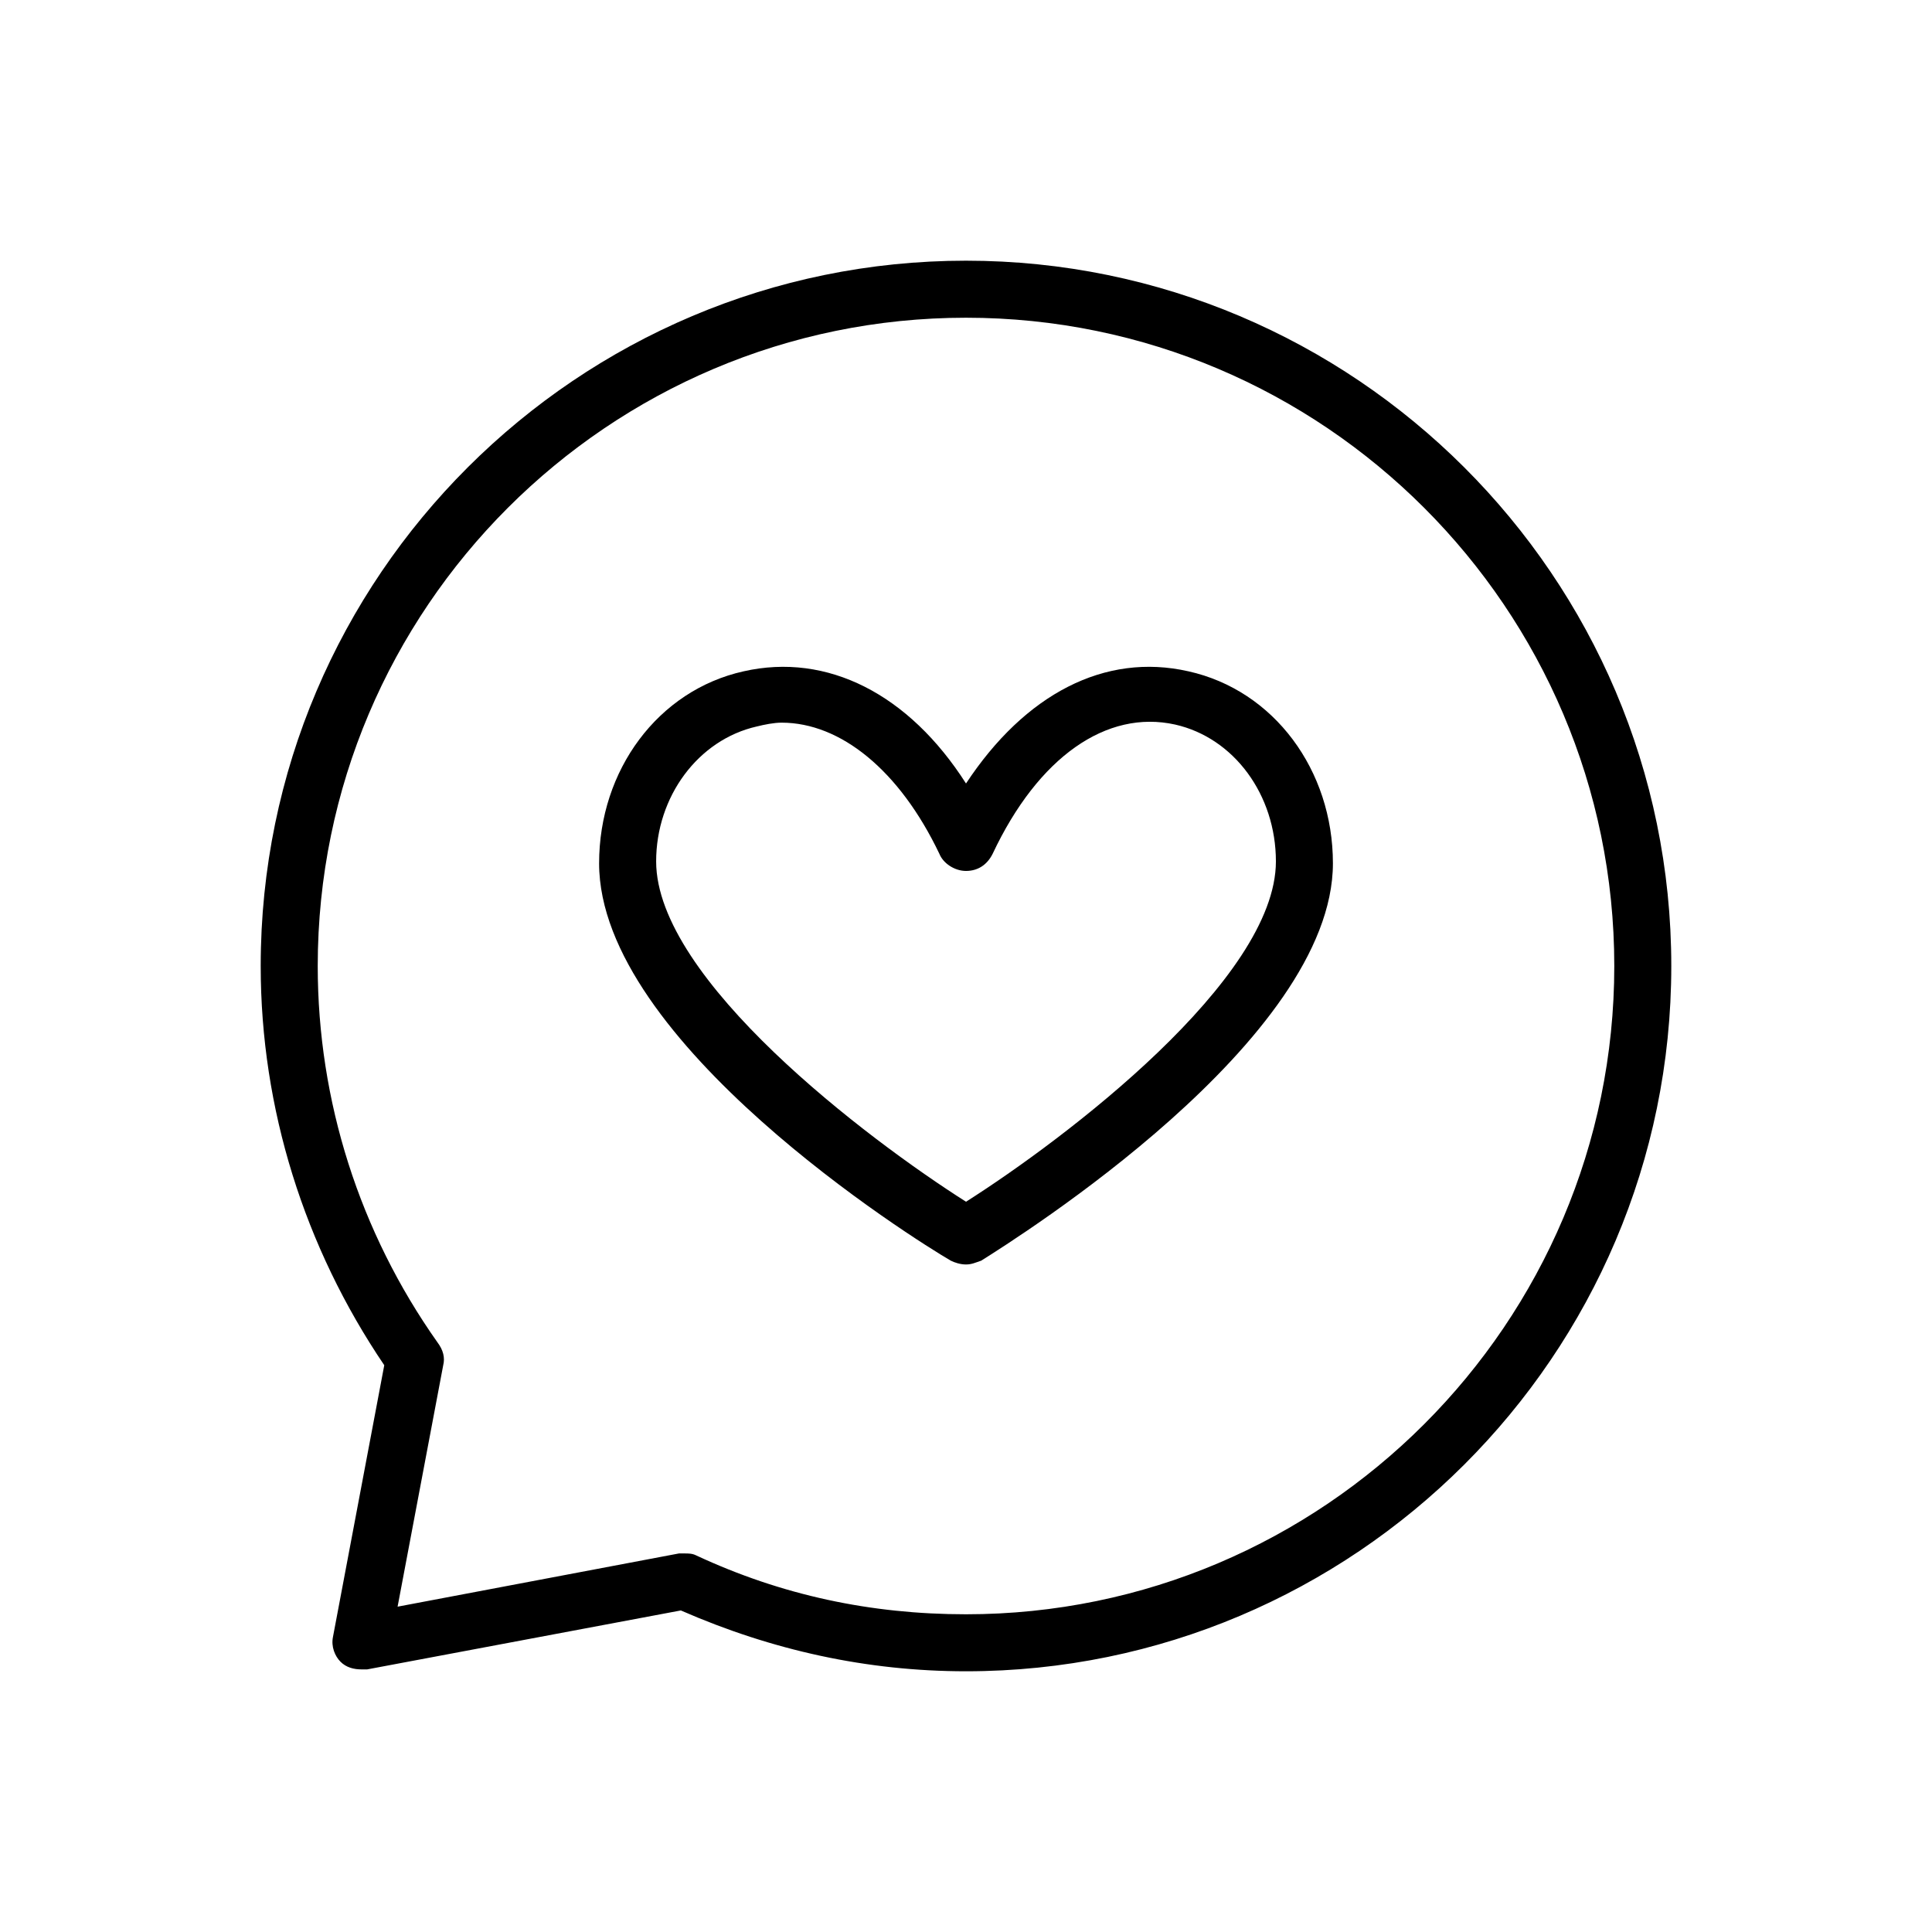
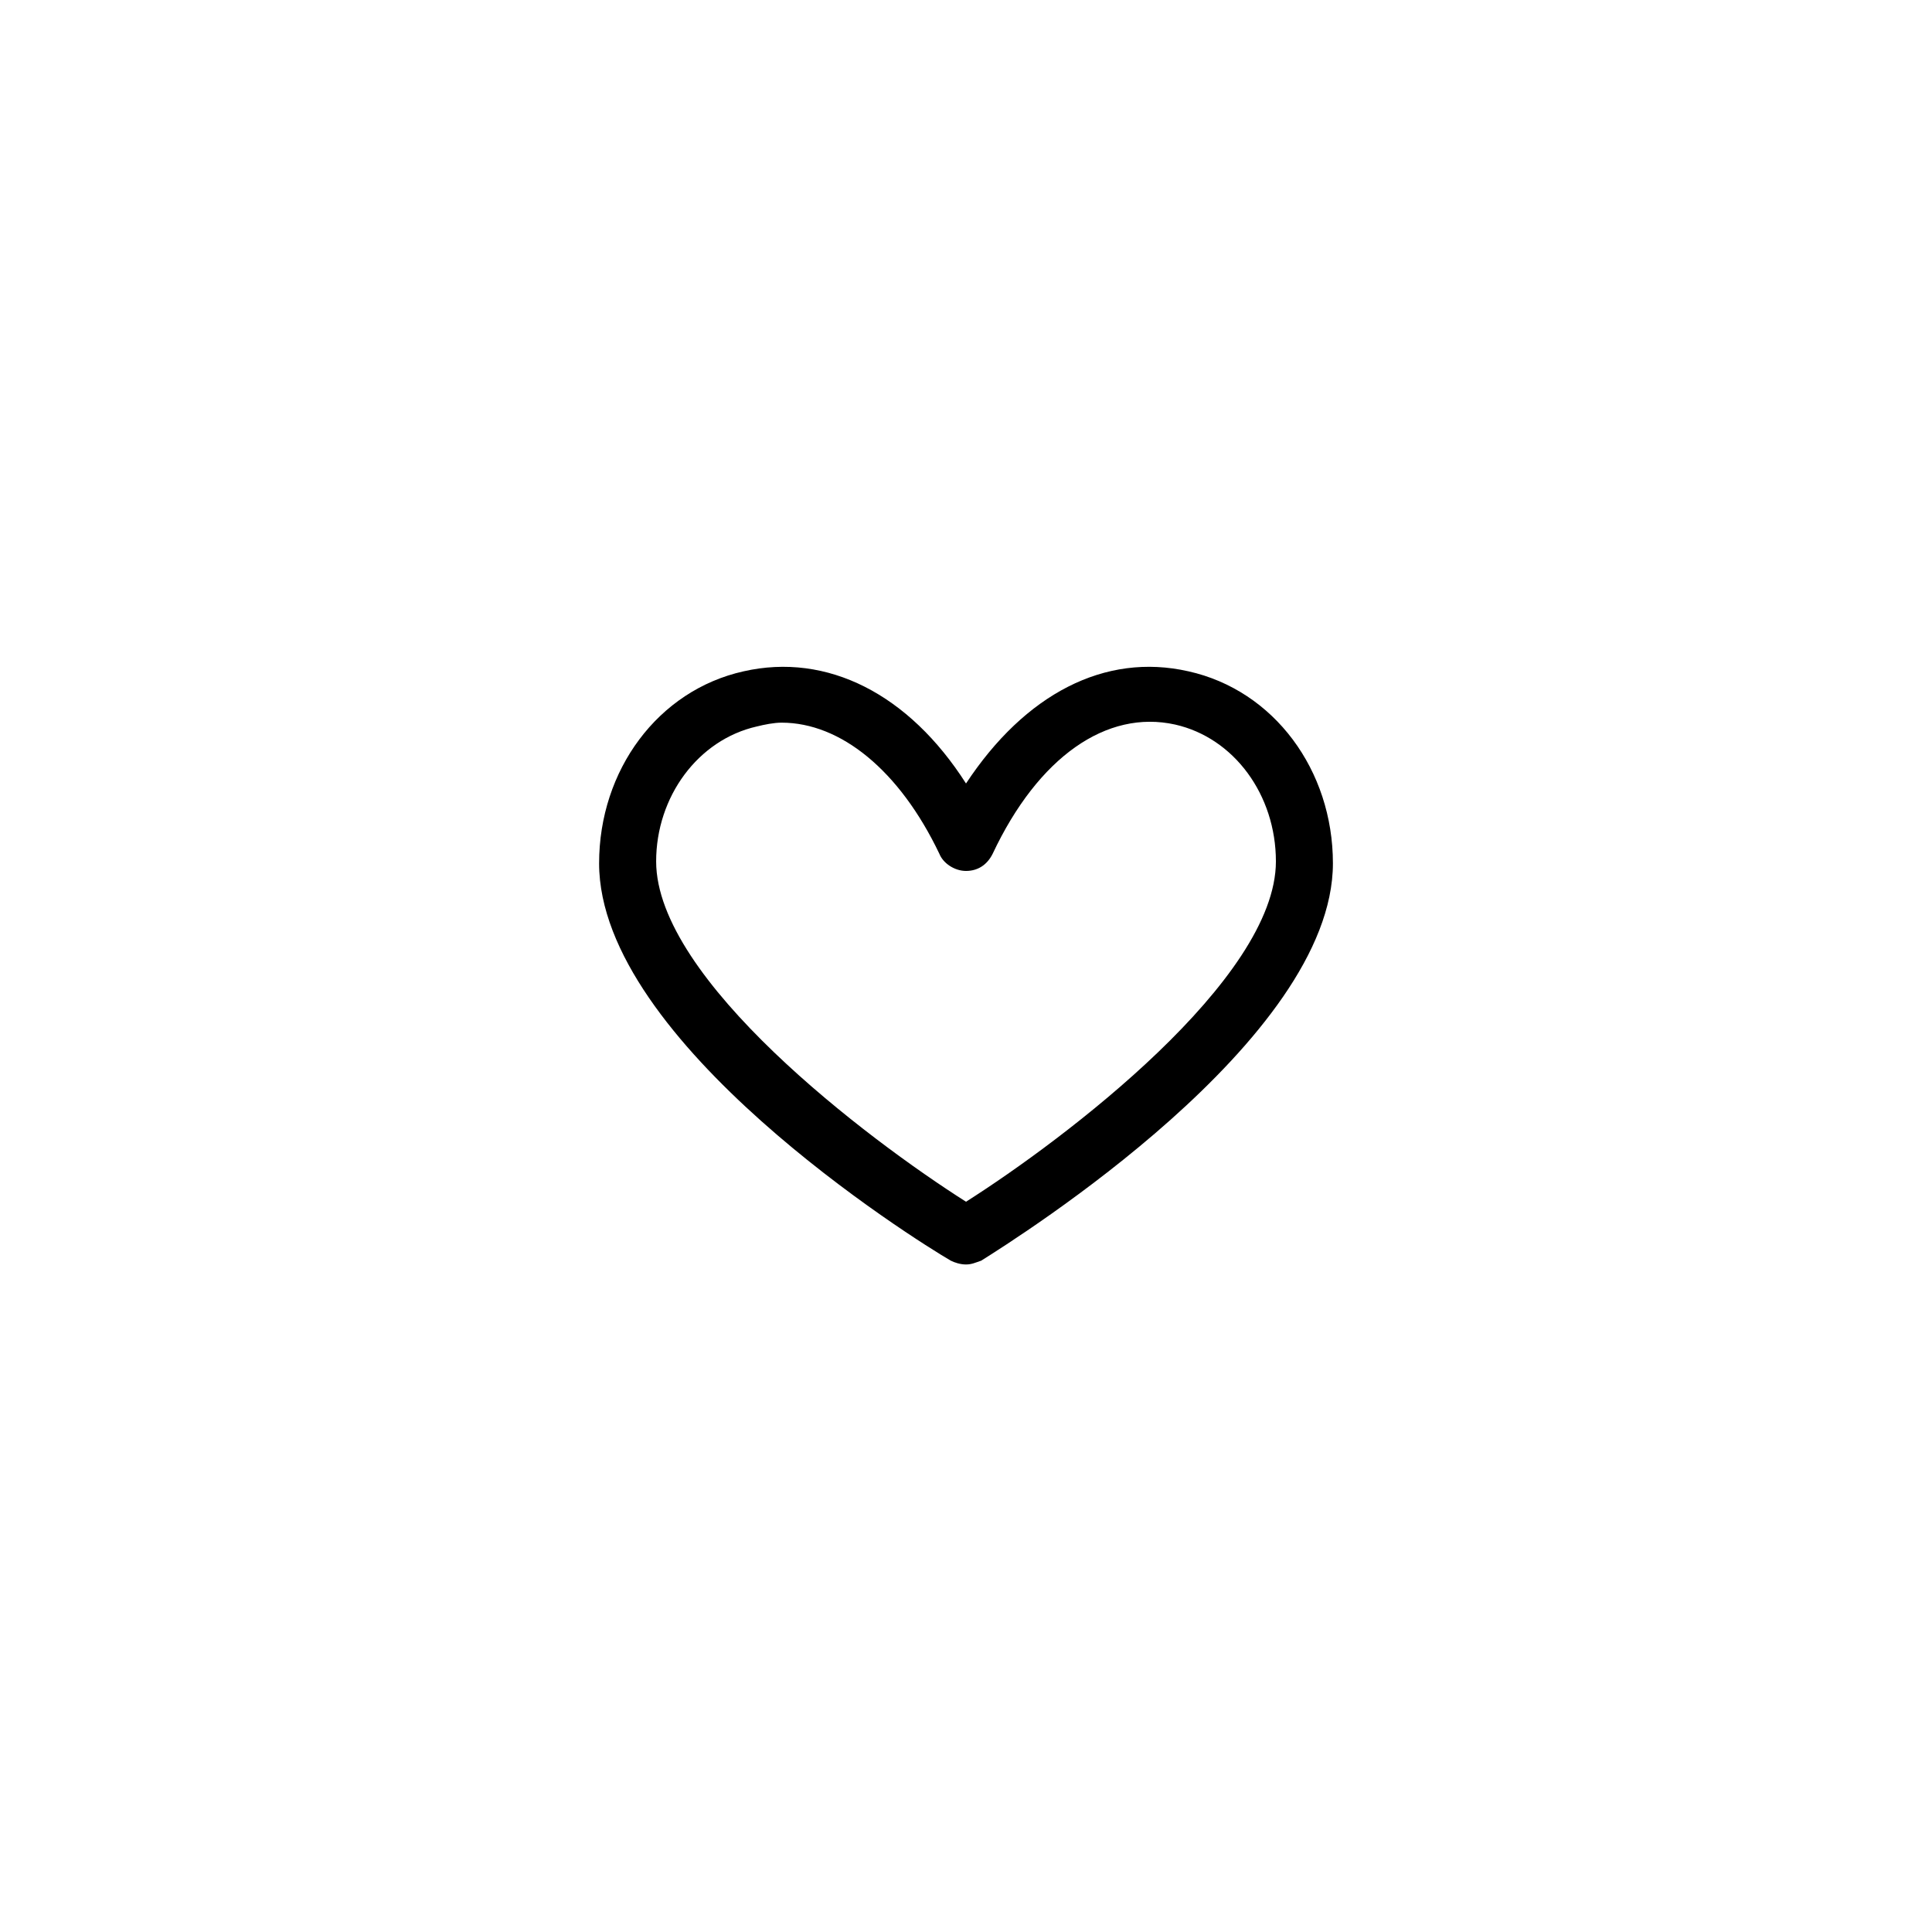
<svg xmlns="http://www.w3.org/2000/svg" fill="#000000" width="800px" height="800px" version="1.1" viewBox="144 144 512 512">
  <g>
    <path d="m395.97 478.09c1.008 0.504 2.519 1.008 4.031 1.008s2.519-0.504 4.031-1.008c9.574-6.047 93.203-58.441 93.203-105.3 0-24.688-15.617-45.848-38.289-50.883-22.168-5.039-43.328 6.047-58.945 29.727-15.113-23.68-36.777-34.762-58.945-29.727-22.672 5.039-38.289 26.199-38.289 50.883-0.004 47.359 83.629 99.754 93.203 105.3zm-51.391-141.57c2.016-0.504 4.535-1.008 6.551-1.008 15.617 0 31.234 12.594 41.816 34.762 1.008 2.519 4.031 4.535 7.055 4.535s5.543-1.512 7.055-4.535c12.09-25.695 30.23-38.289 48.367-34.258 15.617 3.527 26.703 18.641 26.703 36.273 0 31.234-55.922 73.555-82.121 90.184-26.199-16.625-82.121-58.945-82.121-90.184-0.004-17.129 11.078-32.242 26.695-35.77z" />
-     <path d="m234.25 584.39c1.512 1.512 3.527 2.016 5.543 2.016h1.512l83.125-15.621c24.184 10.578 49.375 16.121 75.57 16.121 102.78 0 186.91-83.633 186.91-186.91 0-103.28-84.133-186.91-186.91-186.91s-186.91 83.633-186.91 186.91c0 37.785 11.586 74.562 32.746 105.8l-13.602 72.043c-0.504 2.519 0.504 5.039 2.016 6.551zm-6.047-184.39c0-94.715 77.082-171.8 171.8-171.8 94.715 0 171.8 77.082 171.8 171.8 0 94.715-77.082 171.8-171.8 171.8-25.191 0-48.871-5.039-71.539-15.617-1.008-0.504-2.016-0.504-3.023-0.504h-1.512l-74.562 14.105 12.09-63.984c0.504-2.016 0-4.031-1.512-6.047-20.656-29.219-31.742-63.98-31.742-99.75z" />
  </g>
</svg>